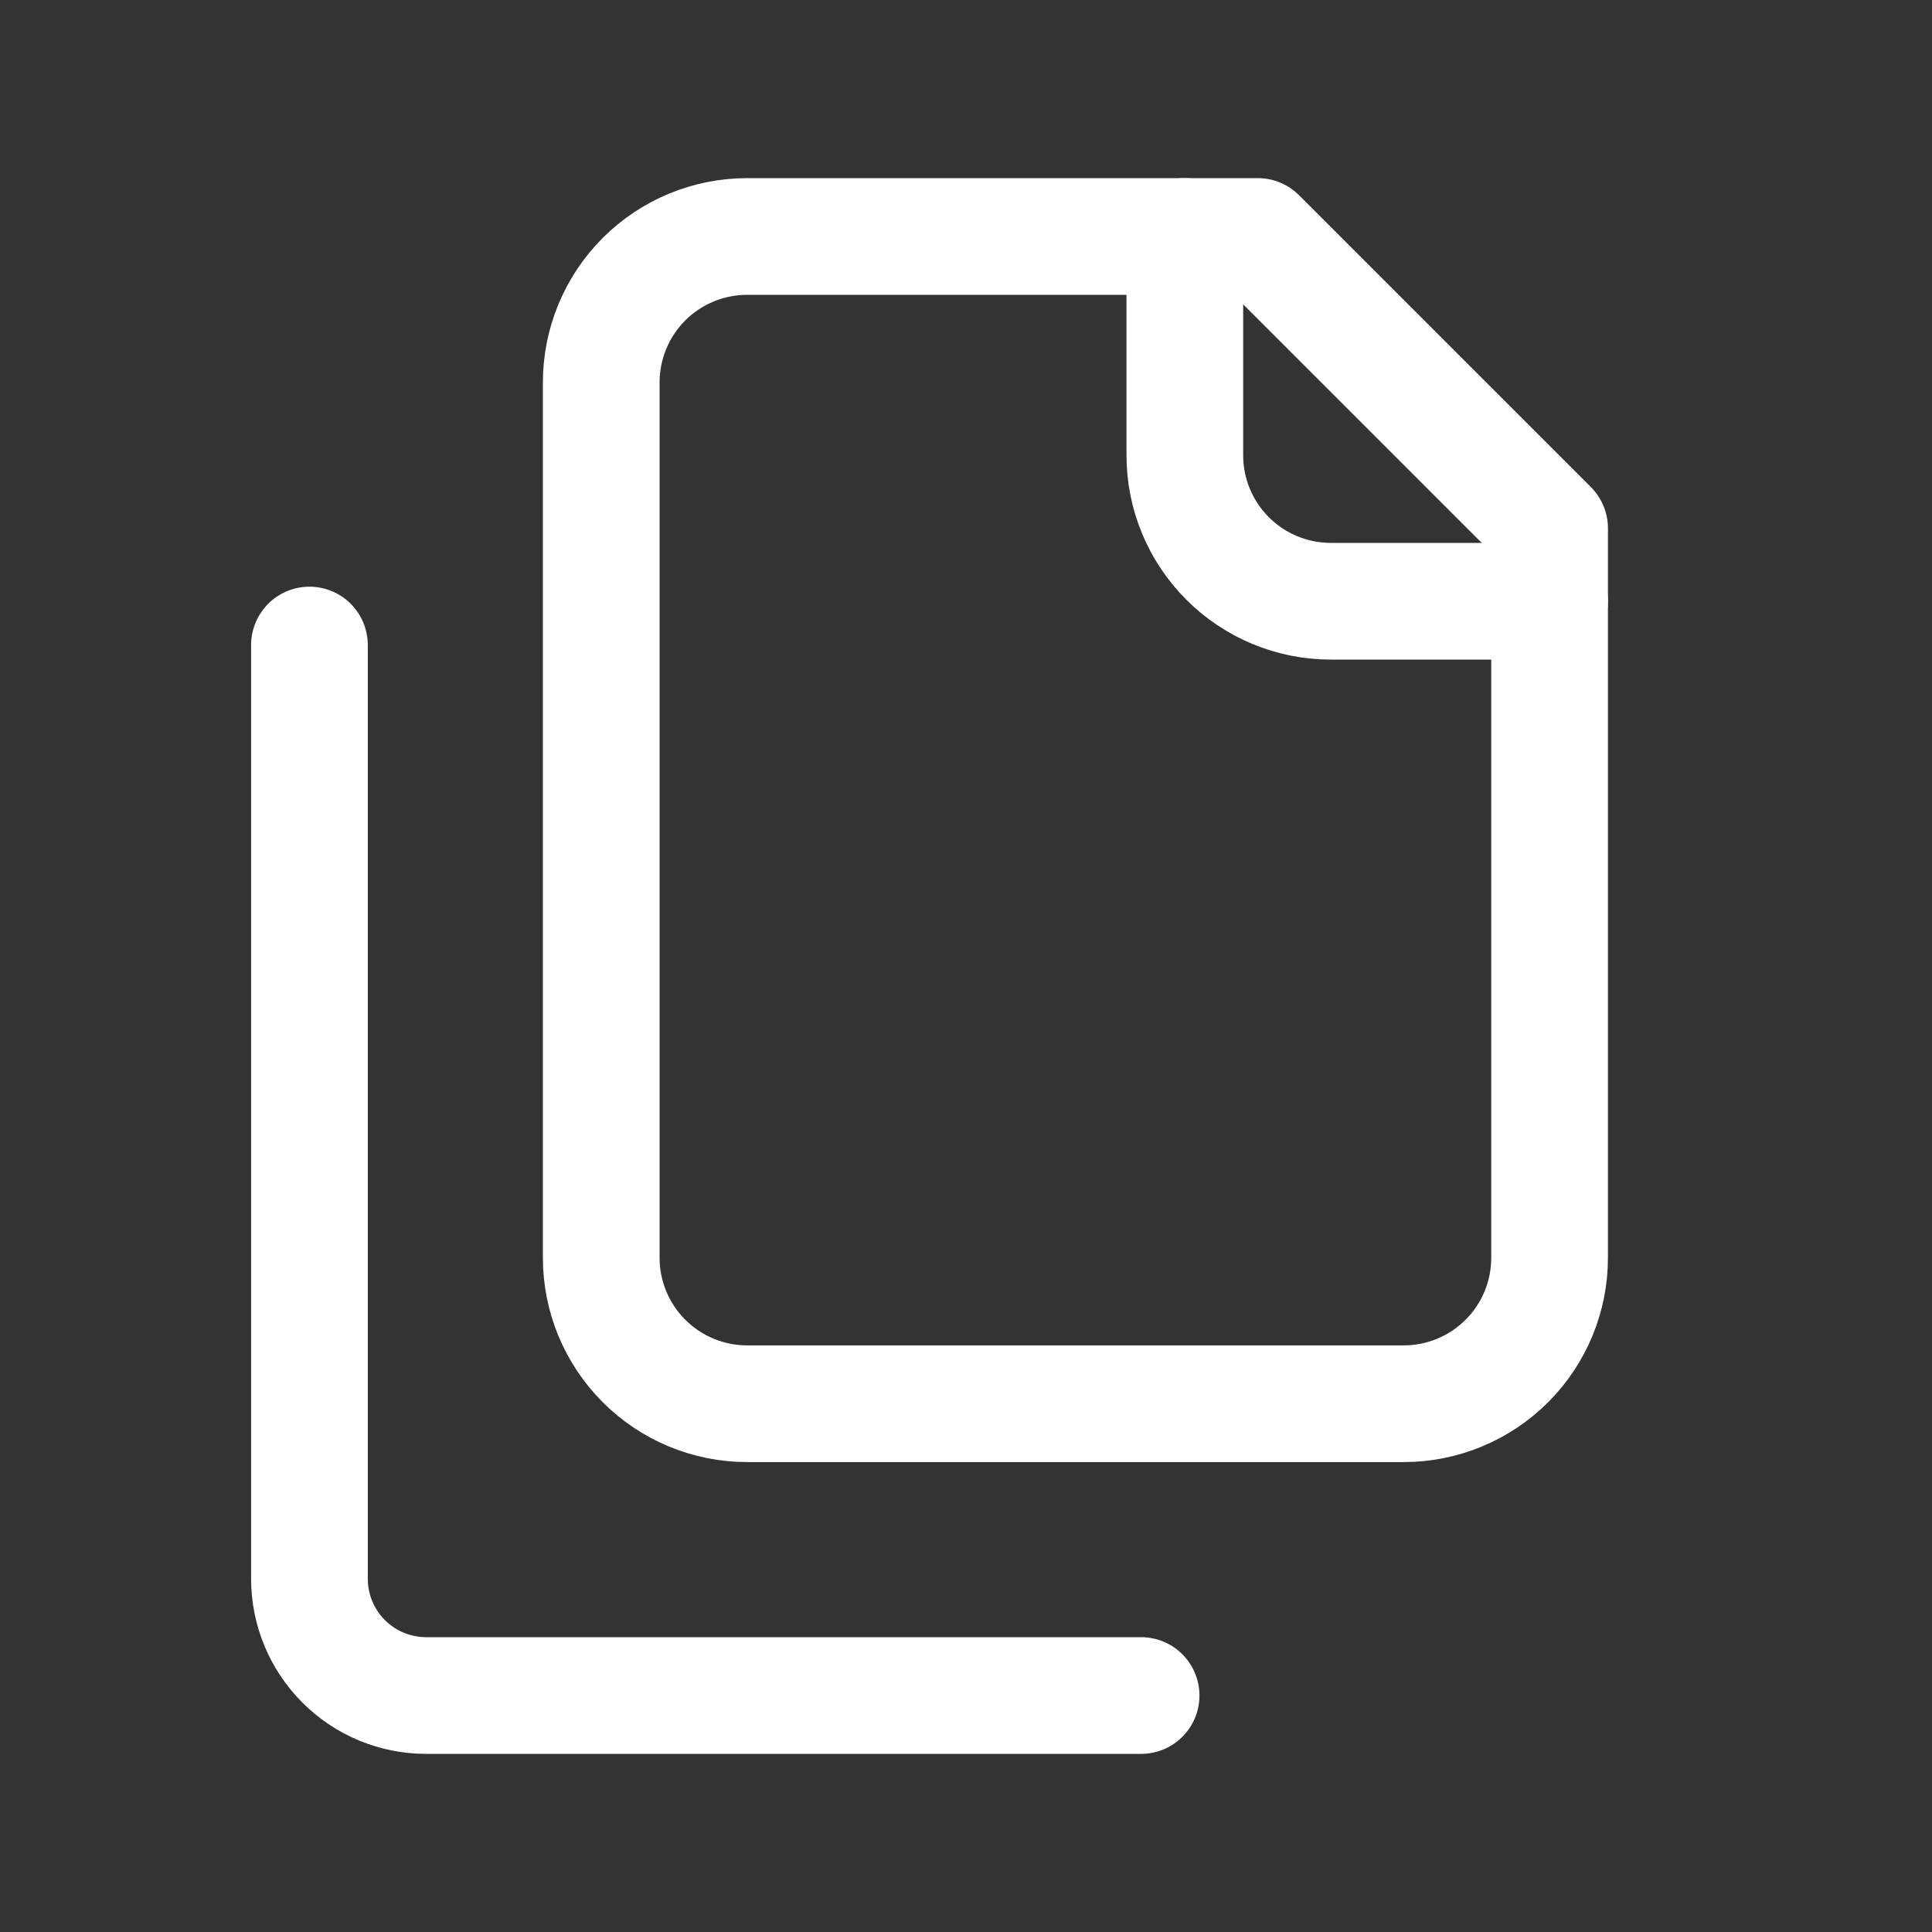
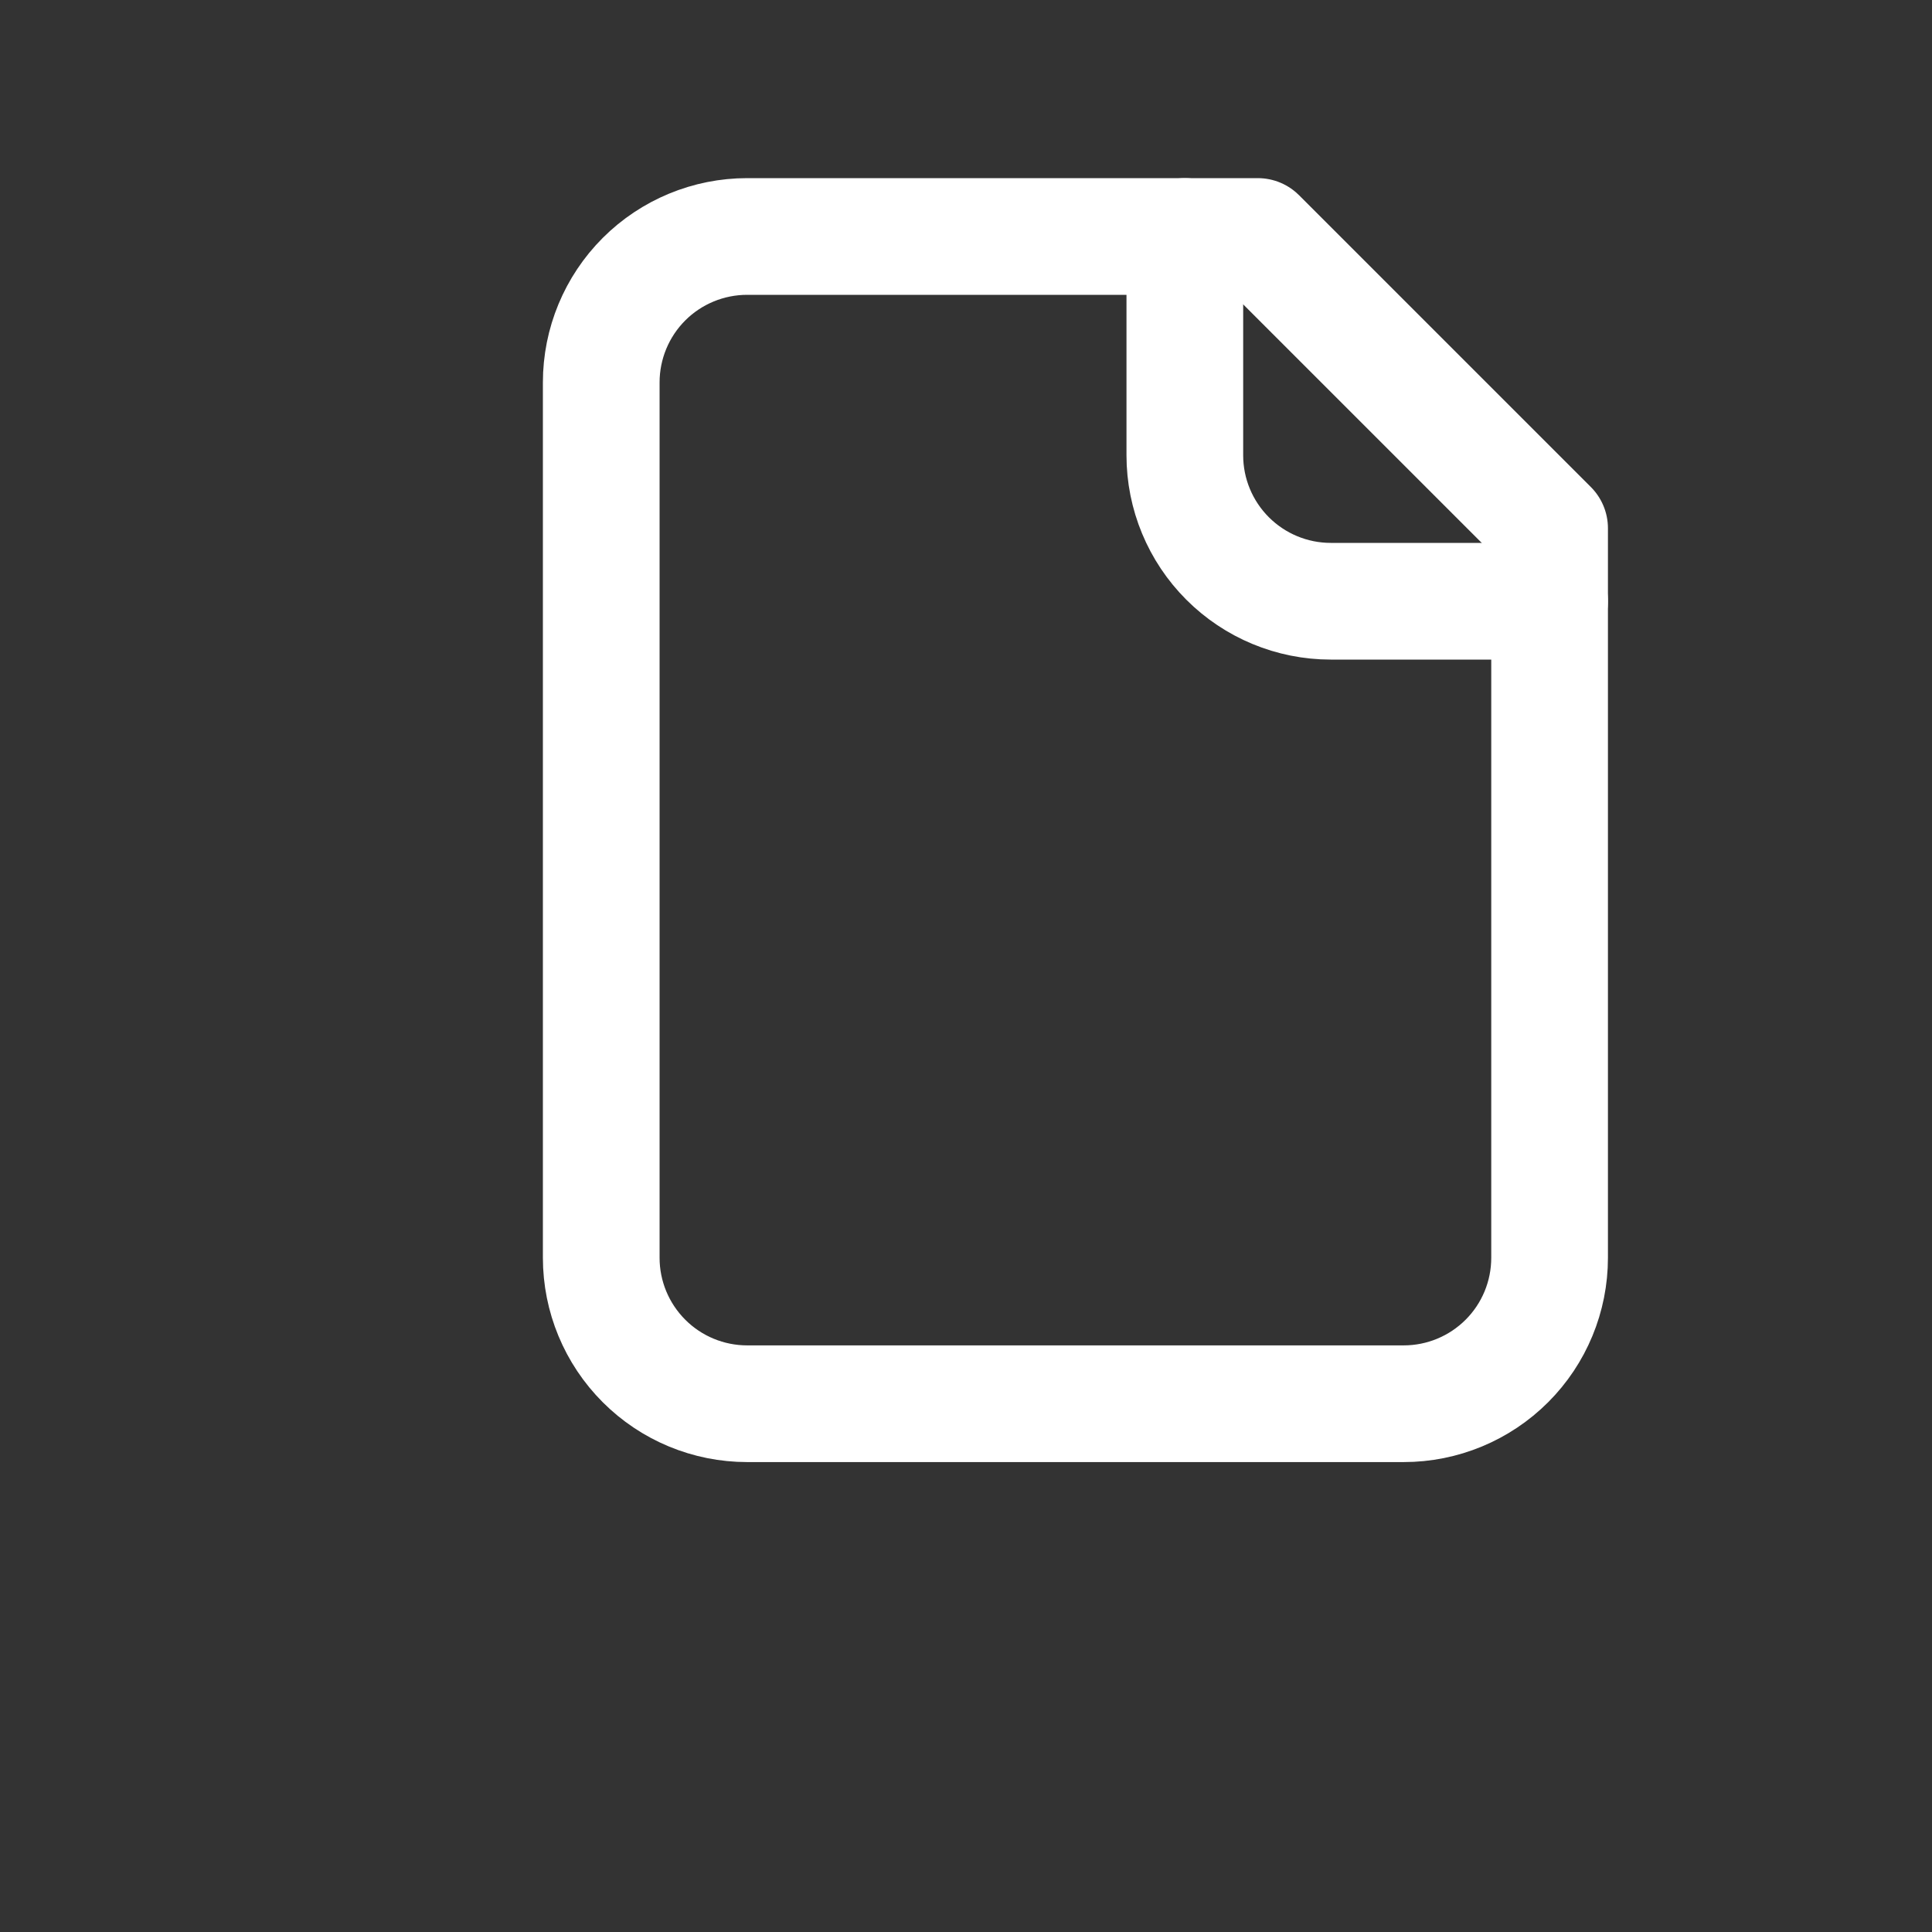
<svg xmlns="http://www.w3.org/2000/svg" width="30" height="30" viewBox="0 0 30 30" fill="none">
  <rect x="0" y="0" width="30" height="30" fill="#333333" stroke="none" />
  <path d="M24.062 9.336H20.664C20.063 9.336 19.487 9.097 19.062 8.672C18.637 8.247 18.398 7.671 18.398 7.07V3.672" stroke="white" stroke-width="1.812" stroke-linecap="round" stroke-linejoin="round" />
  <path d="M11.602 21.797C11.001 21.797 10.424 21.558 10 21.133C9.575 20.708 9.336 20.132 9.336 19.531V5.938C9.336 5.337 9.575 4.76 10 4.335C10.424 3.911 11.001 3.672 11.602 3.672H19.531L24.062 8.203V19.531C24.062 20.132 23.824 20.708 23.399 21.133C22.974 21.558 22.398 21.797 21.797 21.797H11.602Z" stroke="white" stroke-width="1.812" stroke-linecap="round" stroke-linejoin="round" />
-   <path d="M4.805 10.016V24.516C4.805 24.996 4.996 25.457 5.336 25.797C5.675 26.137 6.136 26.328 6.617 26.328H17.719" stroke="white" stroke-width="1.812" stroke-linecap="round" stroke-linejoin="round" />
</svg>